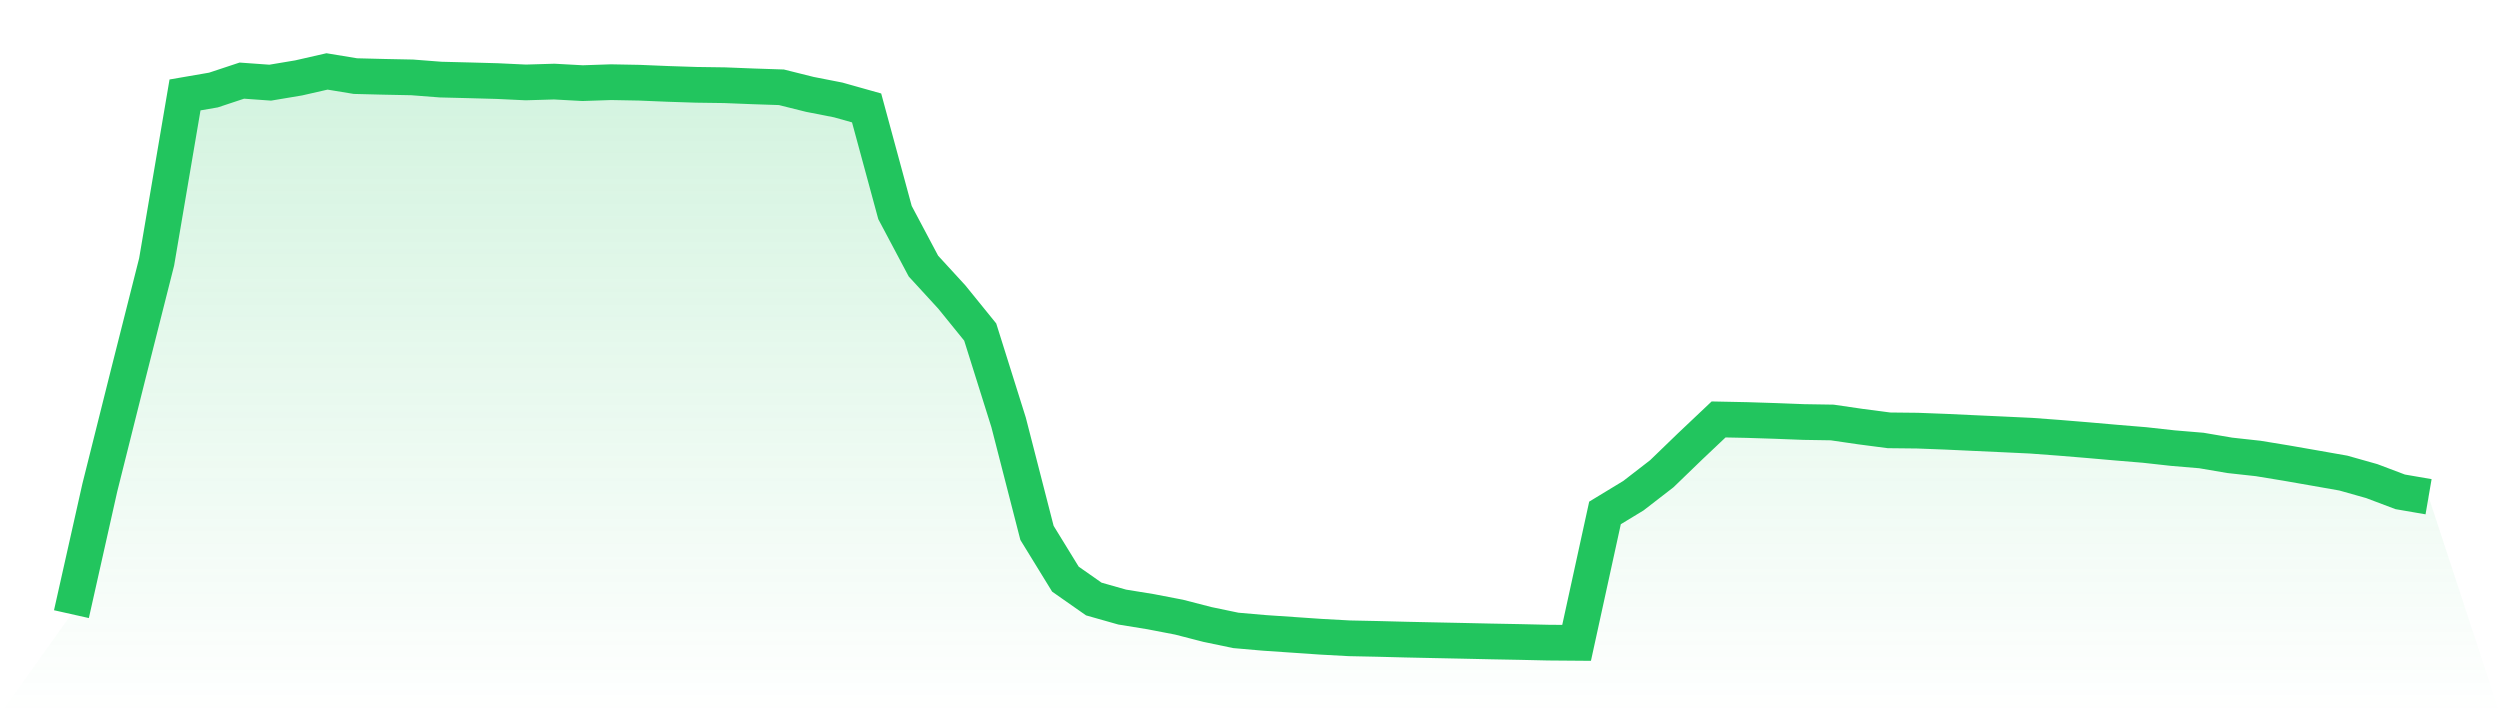
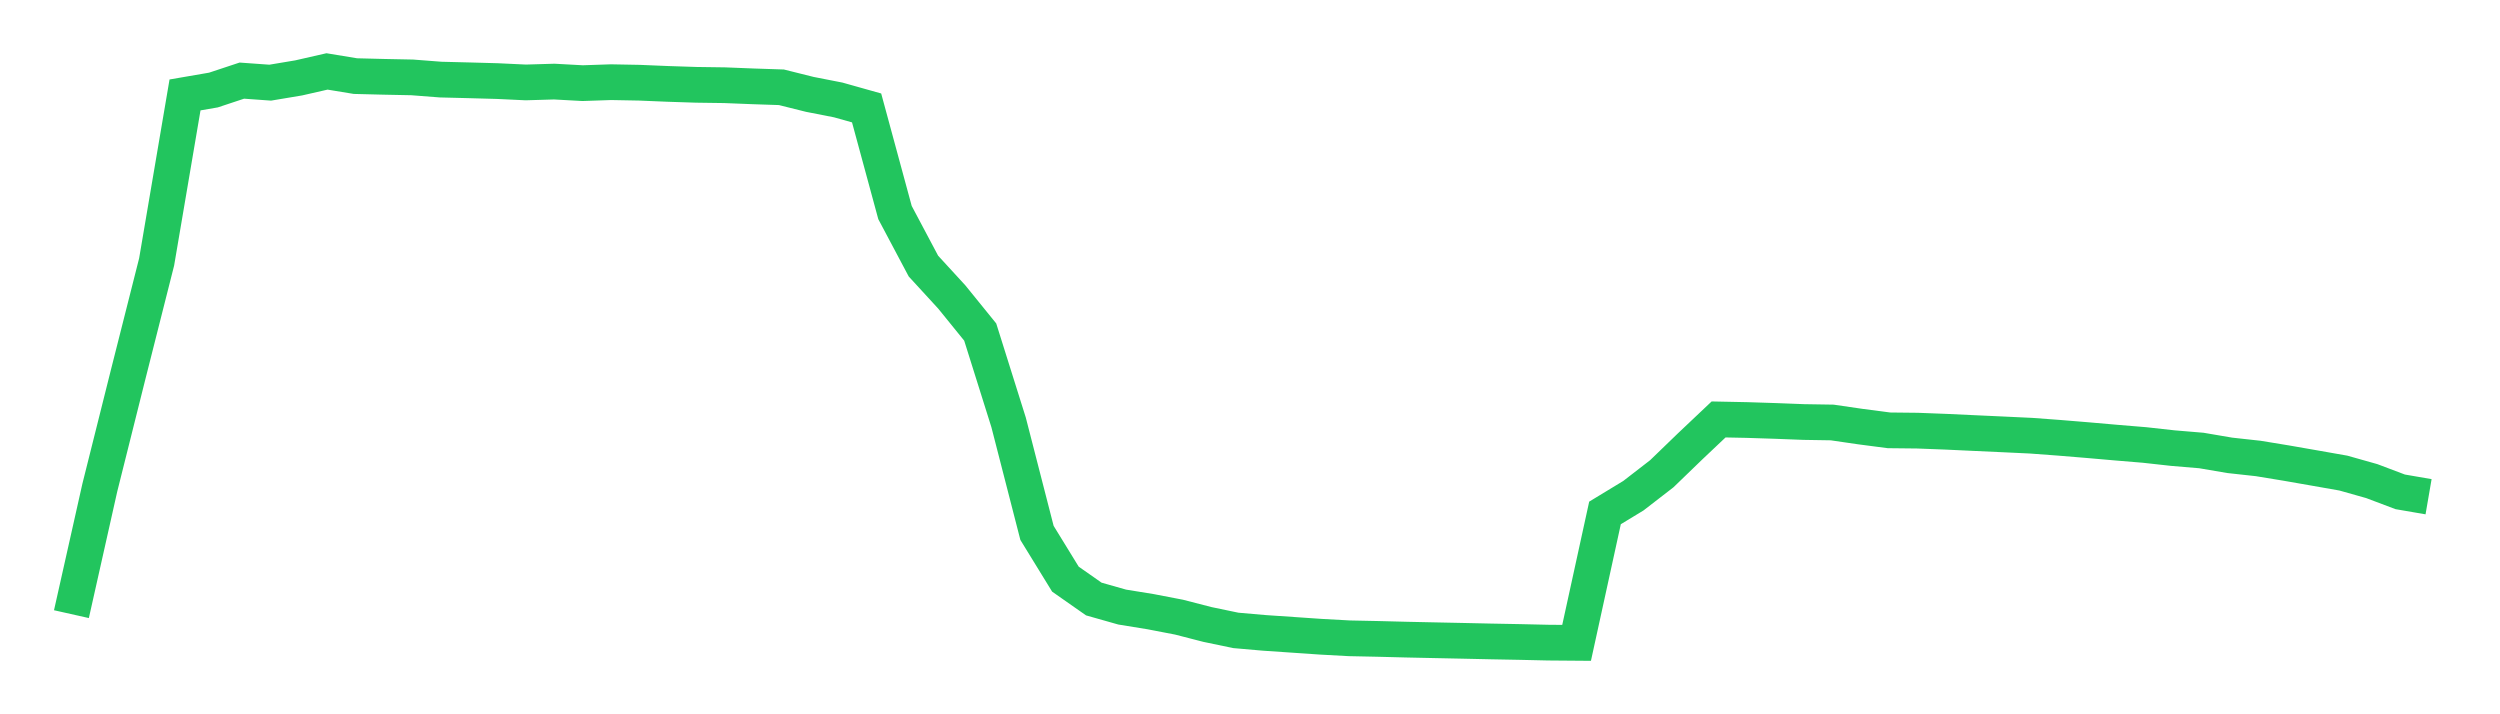
<svg xmlns="http://www.w3.org/2000/svg" viewBox="0 0 140 40">
  <defs>
    <linearGradient id="gradient" x1="0" x2="0" y1="0" y2="1">
      <stop offset="0%" stop-color="#22c55e" stop-opacity="0.2" />
      <stop offset="100%" stop-color="#22c55e" stop-opacity="0" />
    </linearGradient>
  </defs>
-   <path d="M4,34.392 L4,34.392 L5.59,27.306 L7.181,20.954 L8.771,14.668 L10.361,5.316 L11.952,5.042 L13.542,4.515 L15.133,4.629 L16.723,4.363 L18.313,4 L19.904,4.262 L21.494,4.302 L23.084,4.334 L24.675,4.457 L26.265,4.497 L27.855,4.541 L29.446,4.616 L31.036,4.569 L32.627,4.656 L34.217,4.602 L35.807,4.632 L37.398,4.698 L38.988,4.75 L40.578,4.772 L42.169,4.835 L43.759,4.888 L45.349,5.285 L46.94,5.597 L48.53,6.044 L50.12,11.903 L51.711,14.9 L53.301,16.633 L54.892,18.595 L56.482,23.655 L58.072,29.842 L59.663,32.432 L61.253,33.545 L62.843,33.996 L64.434,34.254 L66.024,34.56 L67.614,34.97 L69.205,35.302 L70.795,35.441 L72.386,35.549 L73.976,35.658 L75.566,35.745 L77.157,35.778 L78.747,35.819 L80.337,35.853 L81.928,35.886 L83.518,35.921 L85.108,35.951 L86.699,35.987 L88.289,36 L89.88,28.724 L91.47,27.759 L93.06,26.53 L94.651,24.993 L96.241,23.489 L97.831,23.521 L99.422,23.572 L101.012,23.633 L102.602,23.659 L104.193,23.891 L105.783,24.099 L107.374,24.116 L108.964,24.177 L110.554,24.251 L112.145,24.324 L113.735,24.399 L115.325,24.517 L116.916,24.648 L118.506,24.787 L120.096,24.919 L121.687,25.095 L123.277,25.228 L124.867,25.499 L126.458,25.674 L128.048,25.935 L129.639,26.213 L131.229,26.493 L132.819,26.942 L134.41,27.543 L136,27.817 L140,40 L0,40 z" fill="url(#gradient)" />
  <path d="M4,34.392 L4,34.392 L5.59,27.306 L7.181,20.954 L8.771,14.668 L10.361,5.316 L11.952,5.042 L13.542,4.515 L15.133,4.629 L16.723,4.363 L18.313,4 L19.904,4.262 L21.494,4.302 L23.084,4.334 L24.675,4.457 L26.265,4.497 L27.855,4.541 L29.446,4.616 L31.036,4.569 L32.627,4.656 L34.217,4.602 L35.807,4.632 L37.398,4.698 L38.988,4.75 L40.578,4.772 L42.169,4.835 L43.759,4.888 L45.349,5.285 L46.94,5.597 L48.53,6.044 L50.12,11.903 L51.711,14.9 L53.301,16.633 L54.892,18.595 L56.482,23.655 L58.072,29.842 L59.663,32.432 L61.253,33.545 L62.843,33.996 L64.434,34.254 L66.024,34.56 L67.614,34.97 L69.205,35.302 L70.795,35.441 L72.386,35.549 L73.976,35.658 L75.566,35.745 L77.157,35.778 L78.747,35.819 L80.337,35.853 L81.928,35.886 L83.518,35.921 L85.108,35.951 L86.699,35.987 L88.289,36 L89.88,28.724 L91.47,27.759 L93.06,26.53 L94.651,24.993 L96.241,23.489 L97.831,23.521 L99.422,23.572 L101.012,23.633 L102.602,23.659 L104.193,23.891 L105.783,24.099 L107.374,24.116 L108.964,24.177 L110.554,24.251 L112.145,24.324 L113.735,24.399 L115.325,24.517 L116.916,24.648 L118.506,24.787 L120.096,24.919 L121.687,25.095 L123.277,25.228 L124.867,25.499 L126.458,25.674 L128.048,25.935 L129.639,26.213 L131.229,26.493 L132.819,26.942 L134.41,27.543 L136,27.817" fill="none" stroke="#22c55e" stroke-width="2" />
</svg>